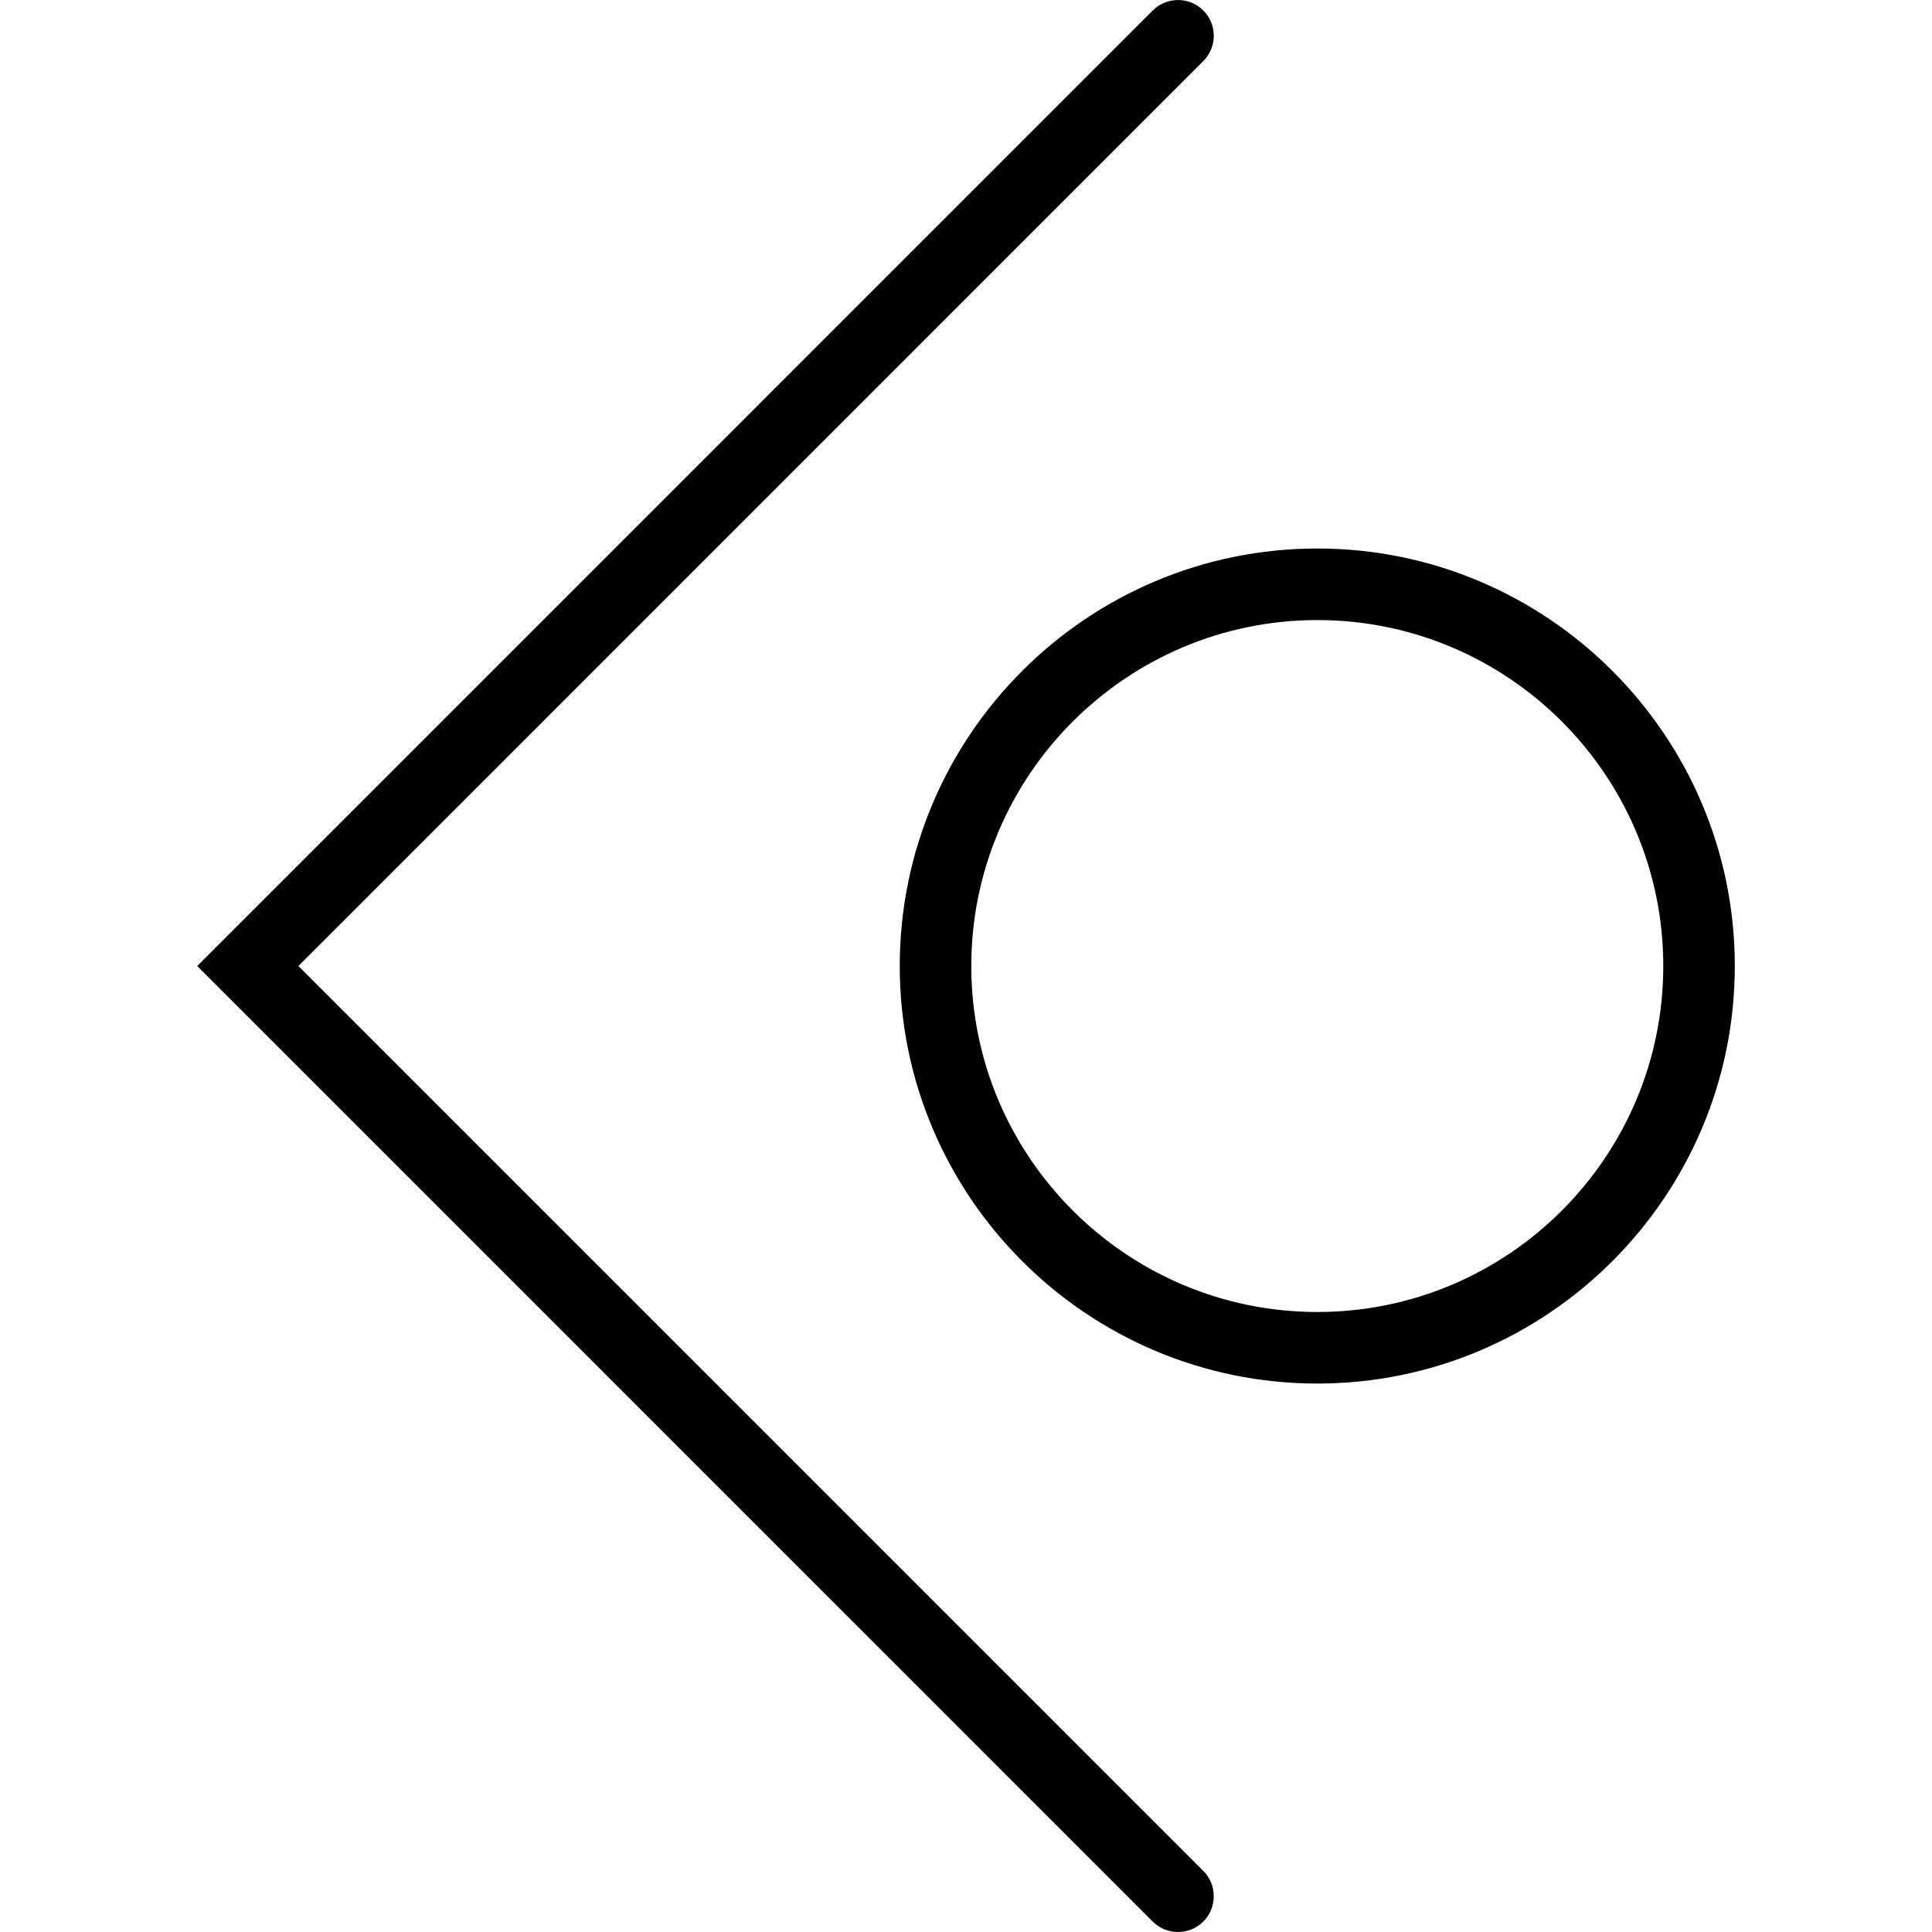
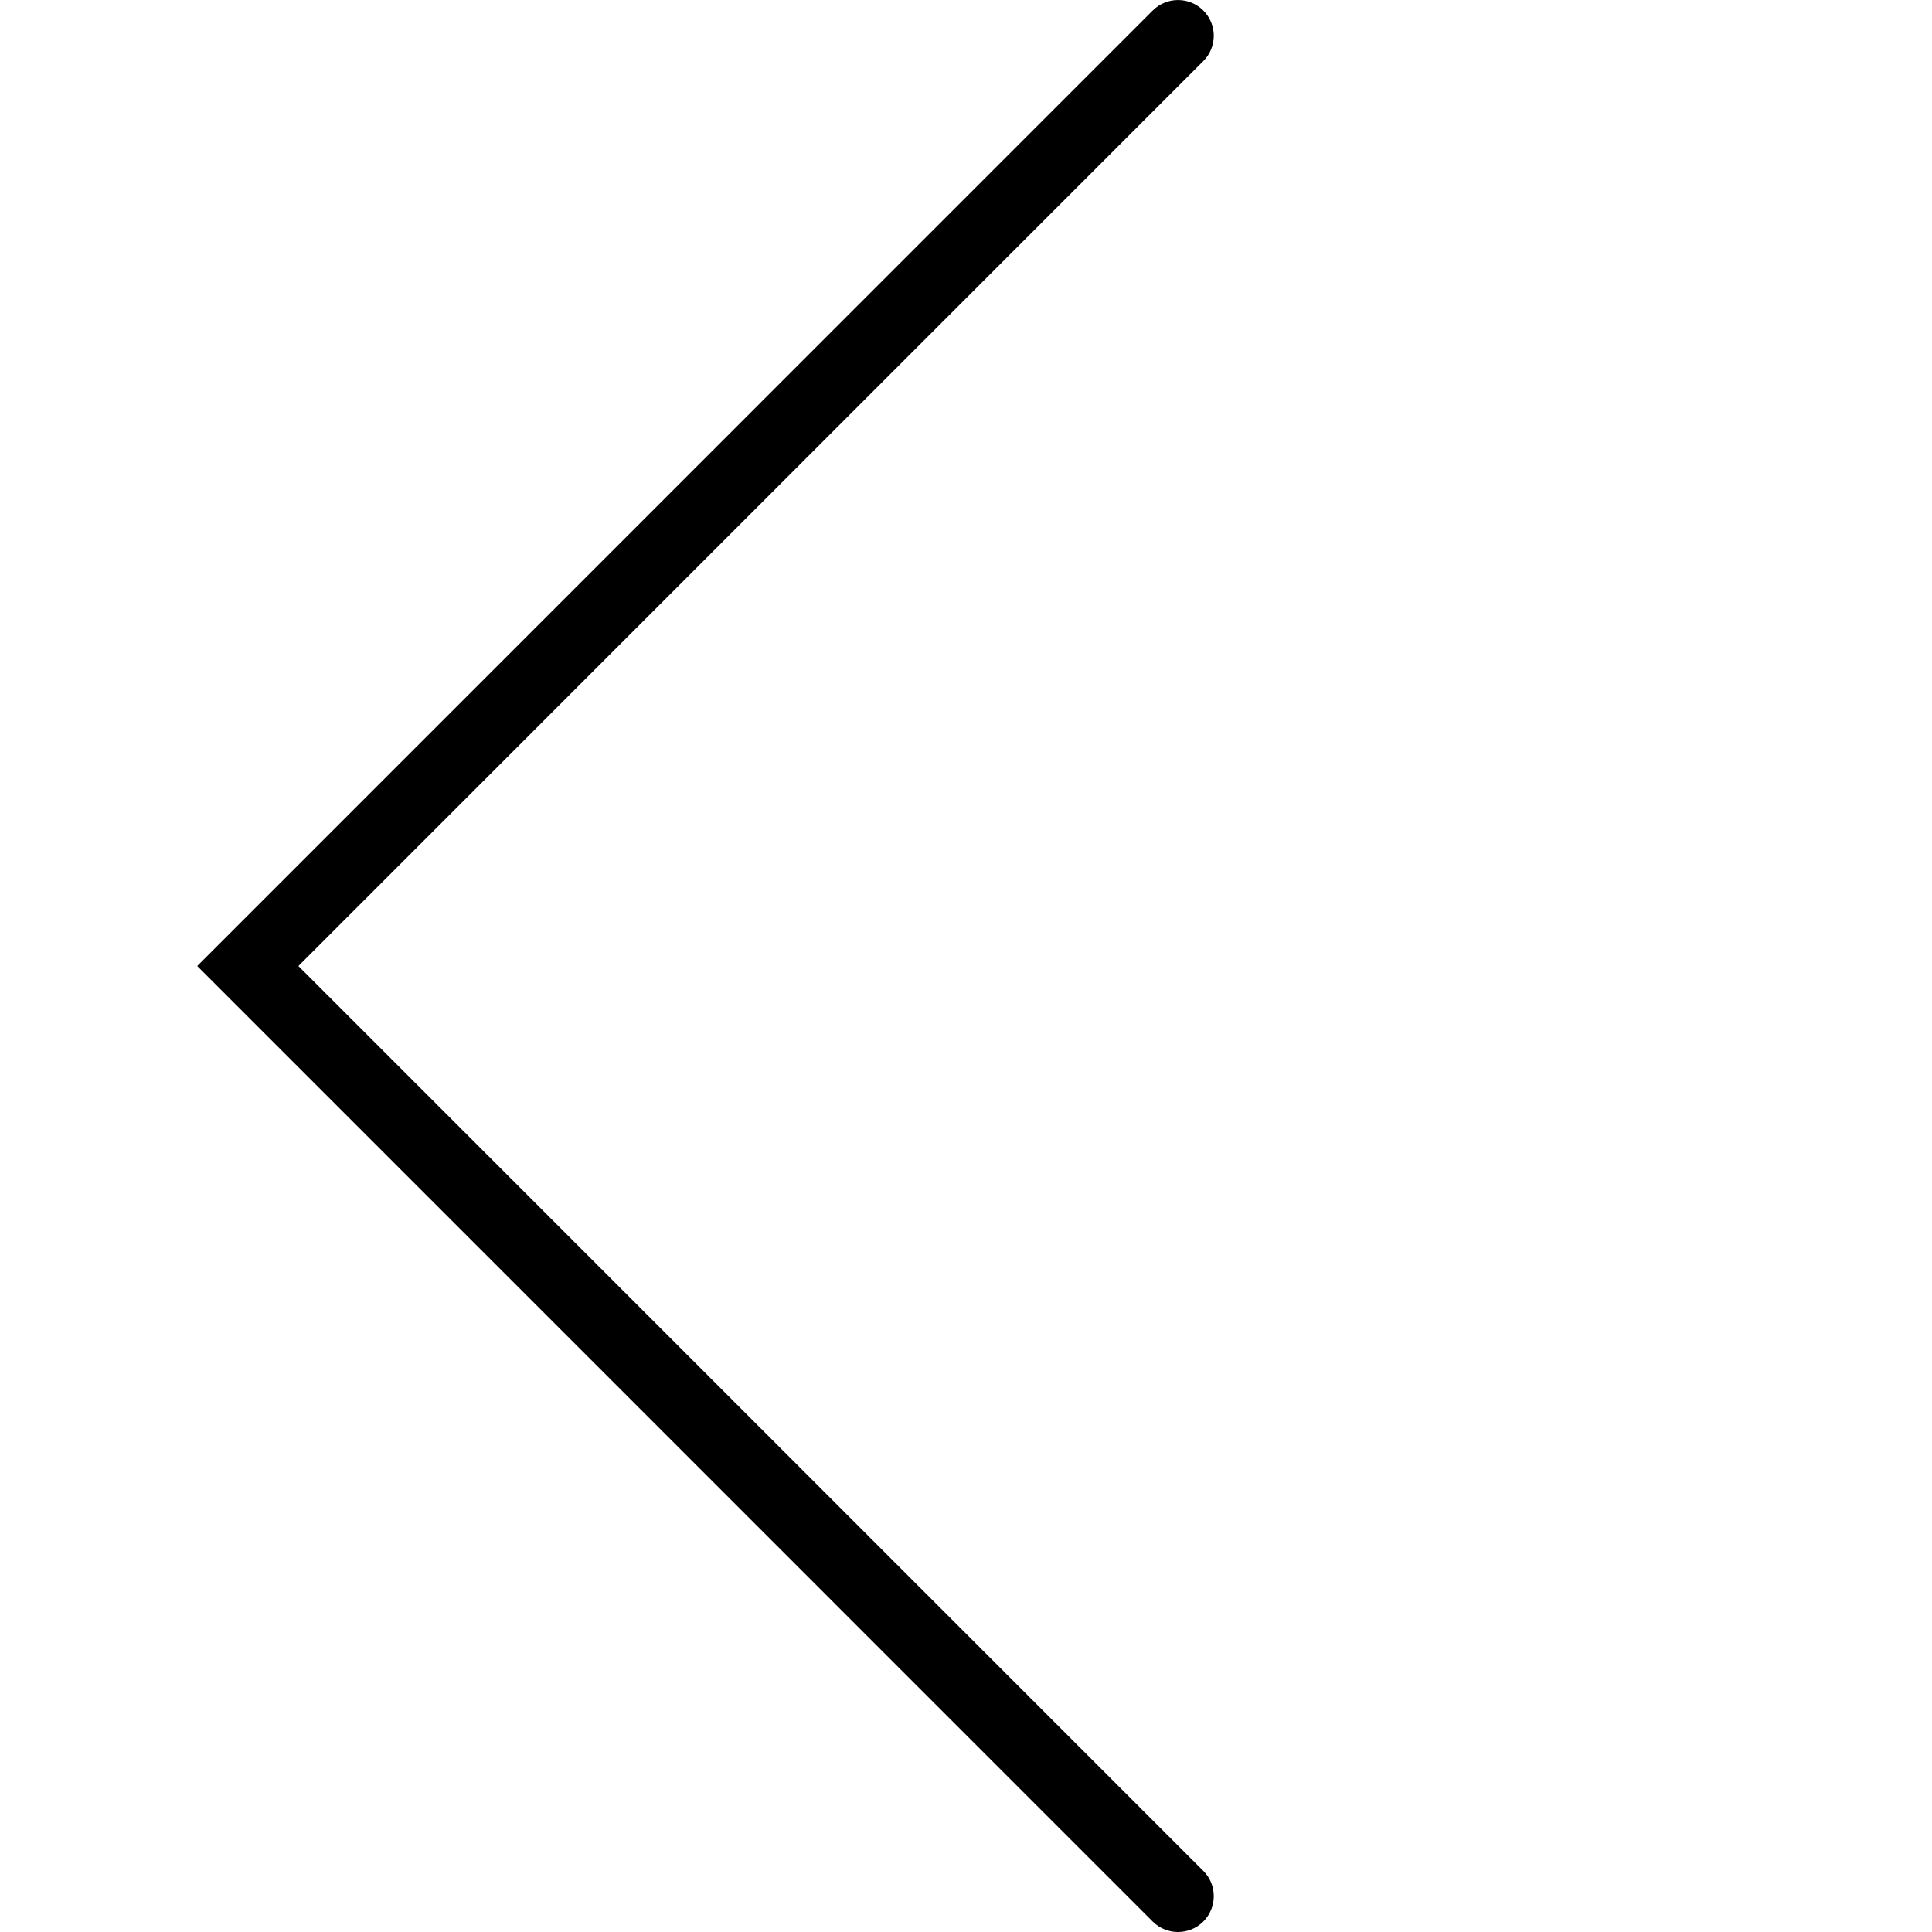
<svg xmlns="http://www.w3.org/2000/svg" fill="#000000" version="1.1" id="Capa_1" width="800px" height="800px" viewBox="0 0 63.067 63.067" xml:space="preserve">
  <g>
    <g>
      <g>
        <path d="M38.455,63.067c-0.302,0-0.598-0.113-0.826-0.34L6.438,31.534L37.629,0.342c0.456-0.455,1.197-0.455,1.651,0     c0.456,0.453,0.456,1.196,0,1.651L9.741,31.534l29.54,29.54c0.454,0.451,0.454,1.195,0,1.651     C39.053,62.954,38.751,63.067,38.455,63.067z" />
      </g>
      <g>
-         <path d="M43.003,45.164c-7.519,0-13.632-6.113-13.632-13.63c0-7.516,6.114-13.629,13.632-13.629     c7.514,0,13.627,6.113,13.627,13.629C56.63,39.051,50.517,45.164,43.003,45.164z M43.003,20.241     c-6.227,0-11.297,5.066-11.297,11.293c0,6.228,5.07,11.294,11.297,11.294c6.228,0,11.292-5.066,11.292-11.294     C54.295,25.307,49.23,20.241,43.003,20.241z" />
-       </g>
+         </g>
    </g>
  </g>
</svg>